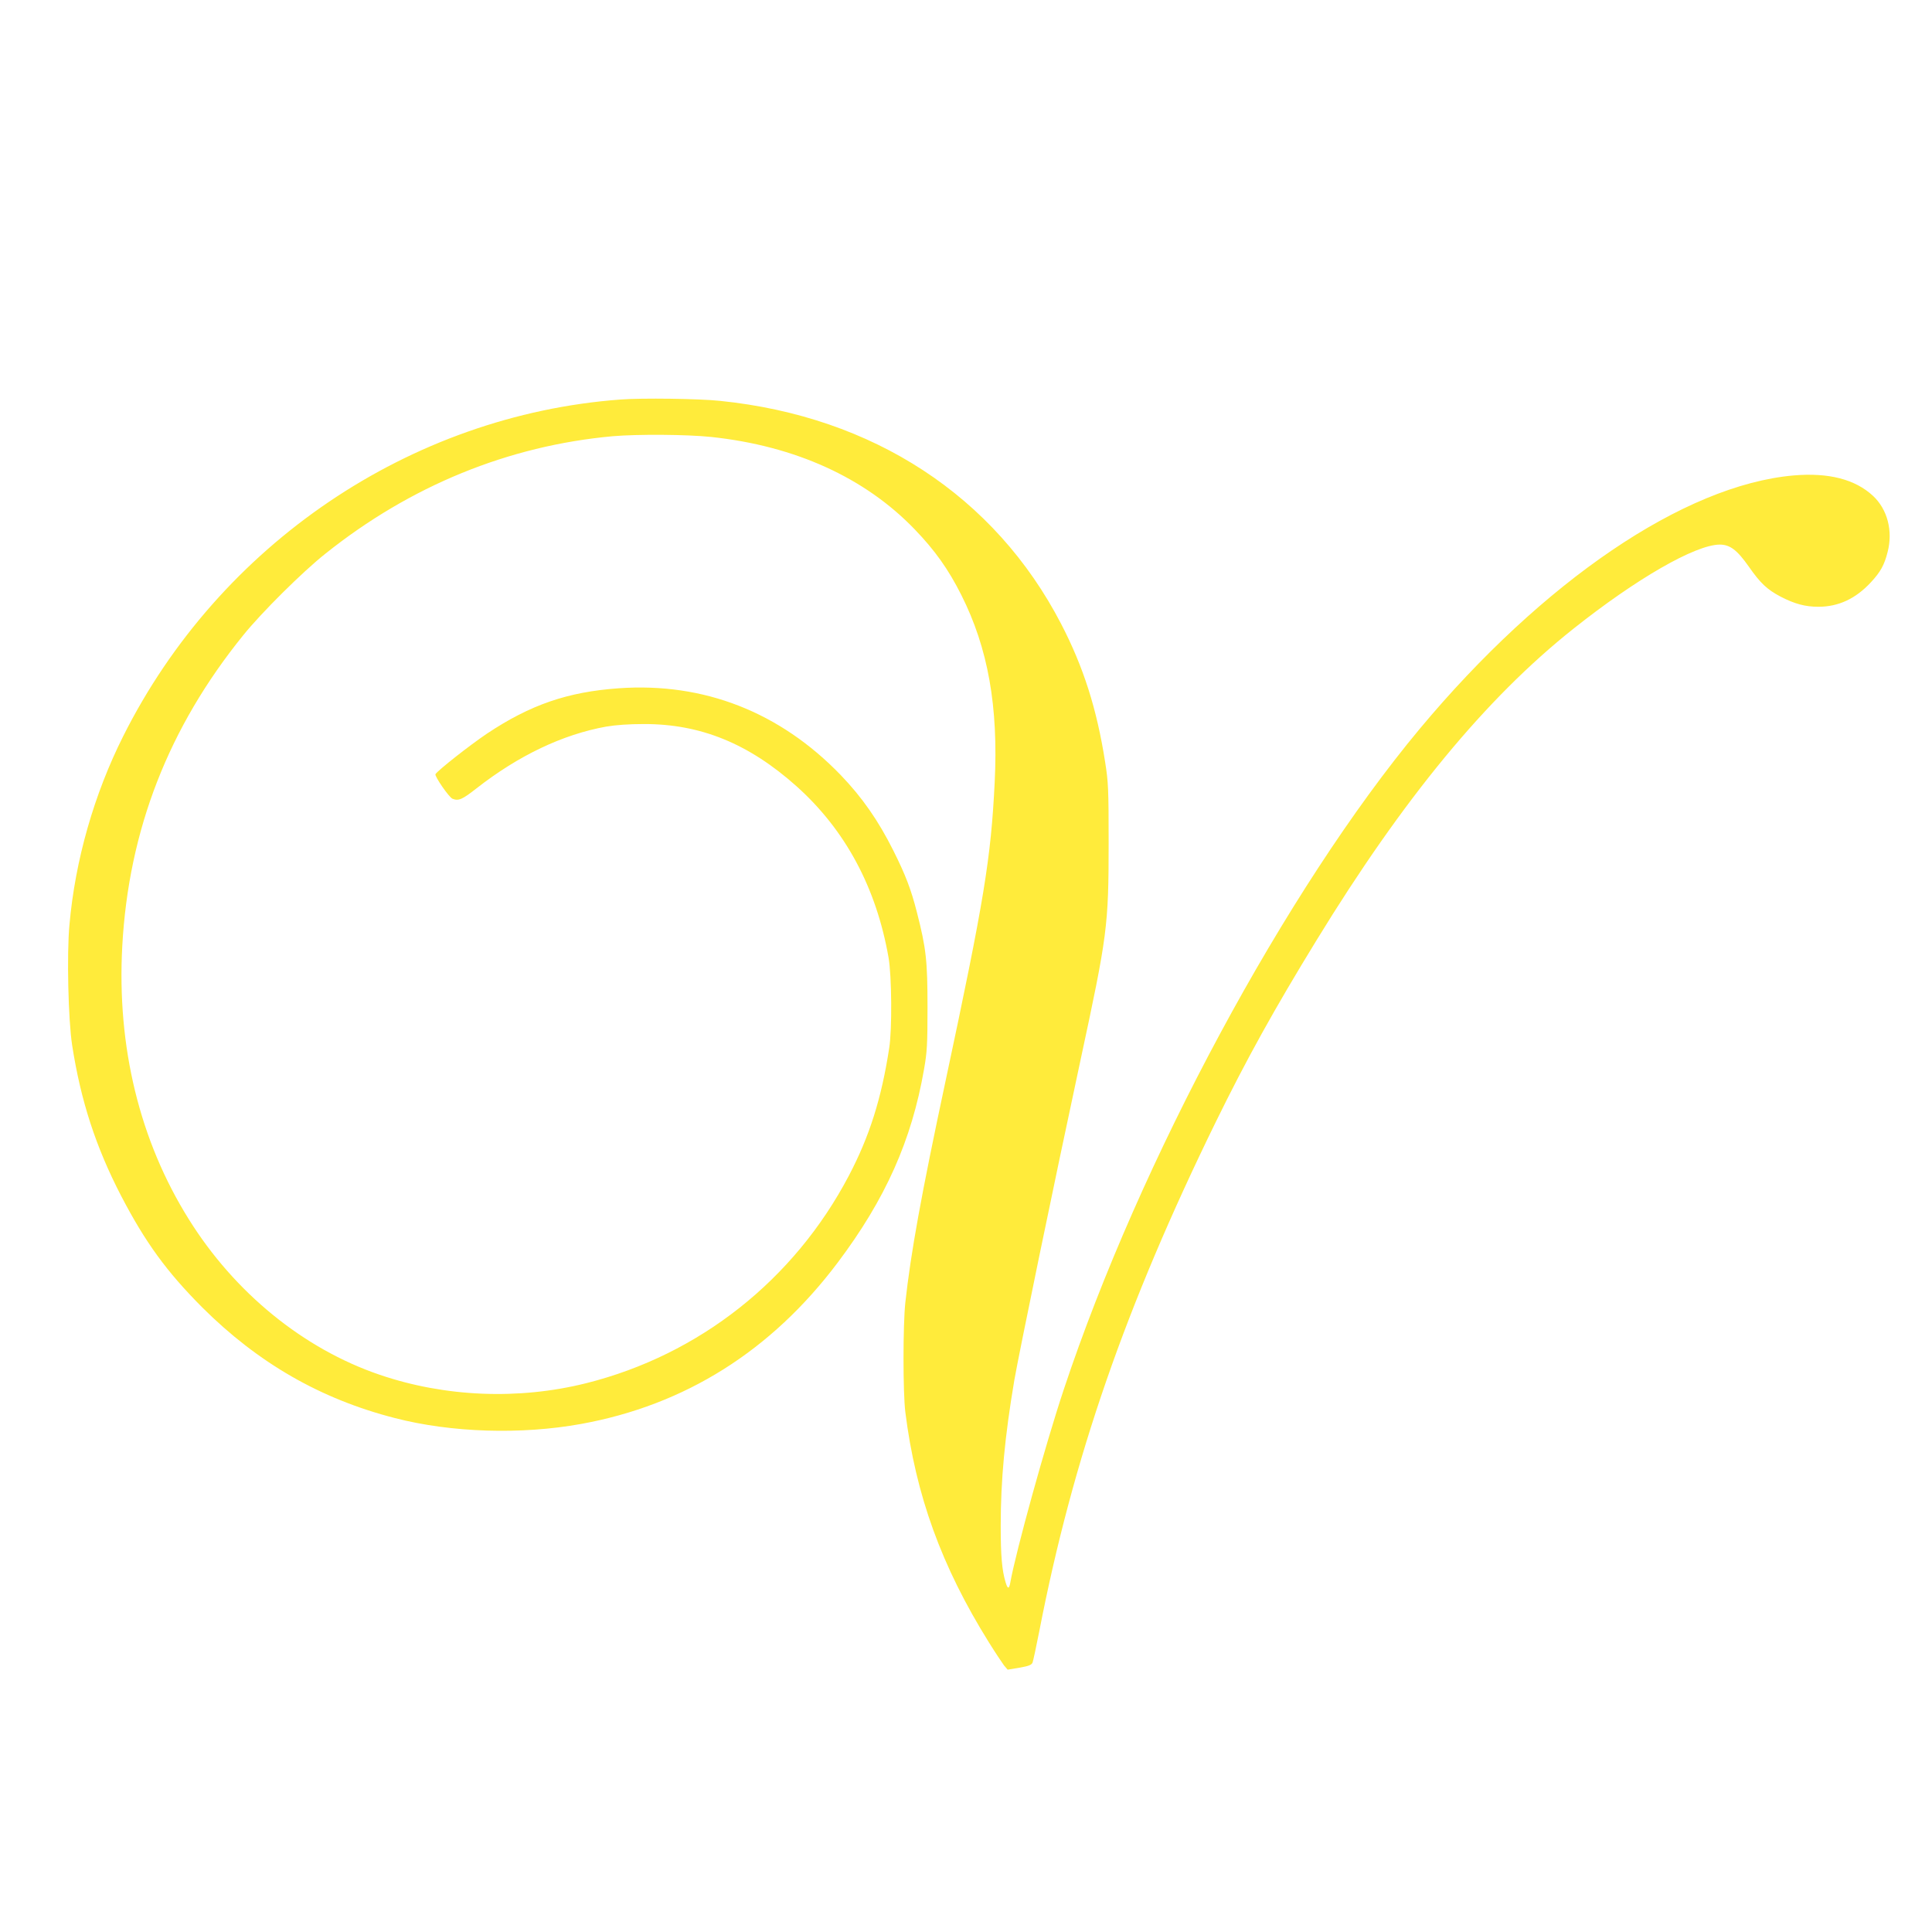
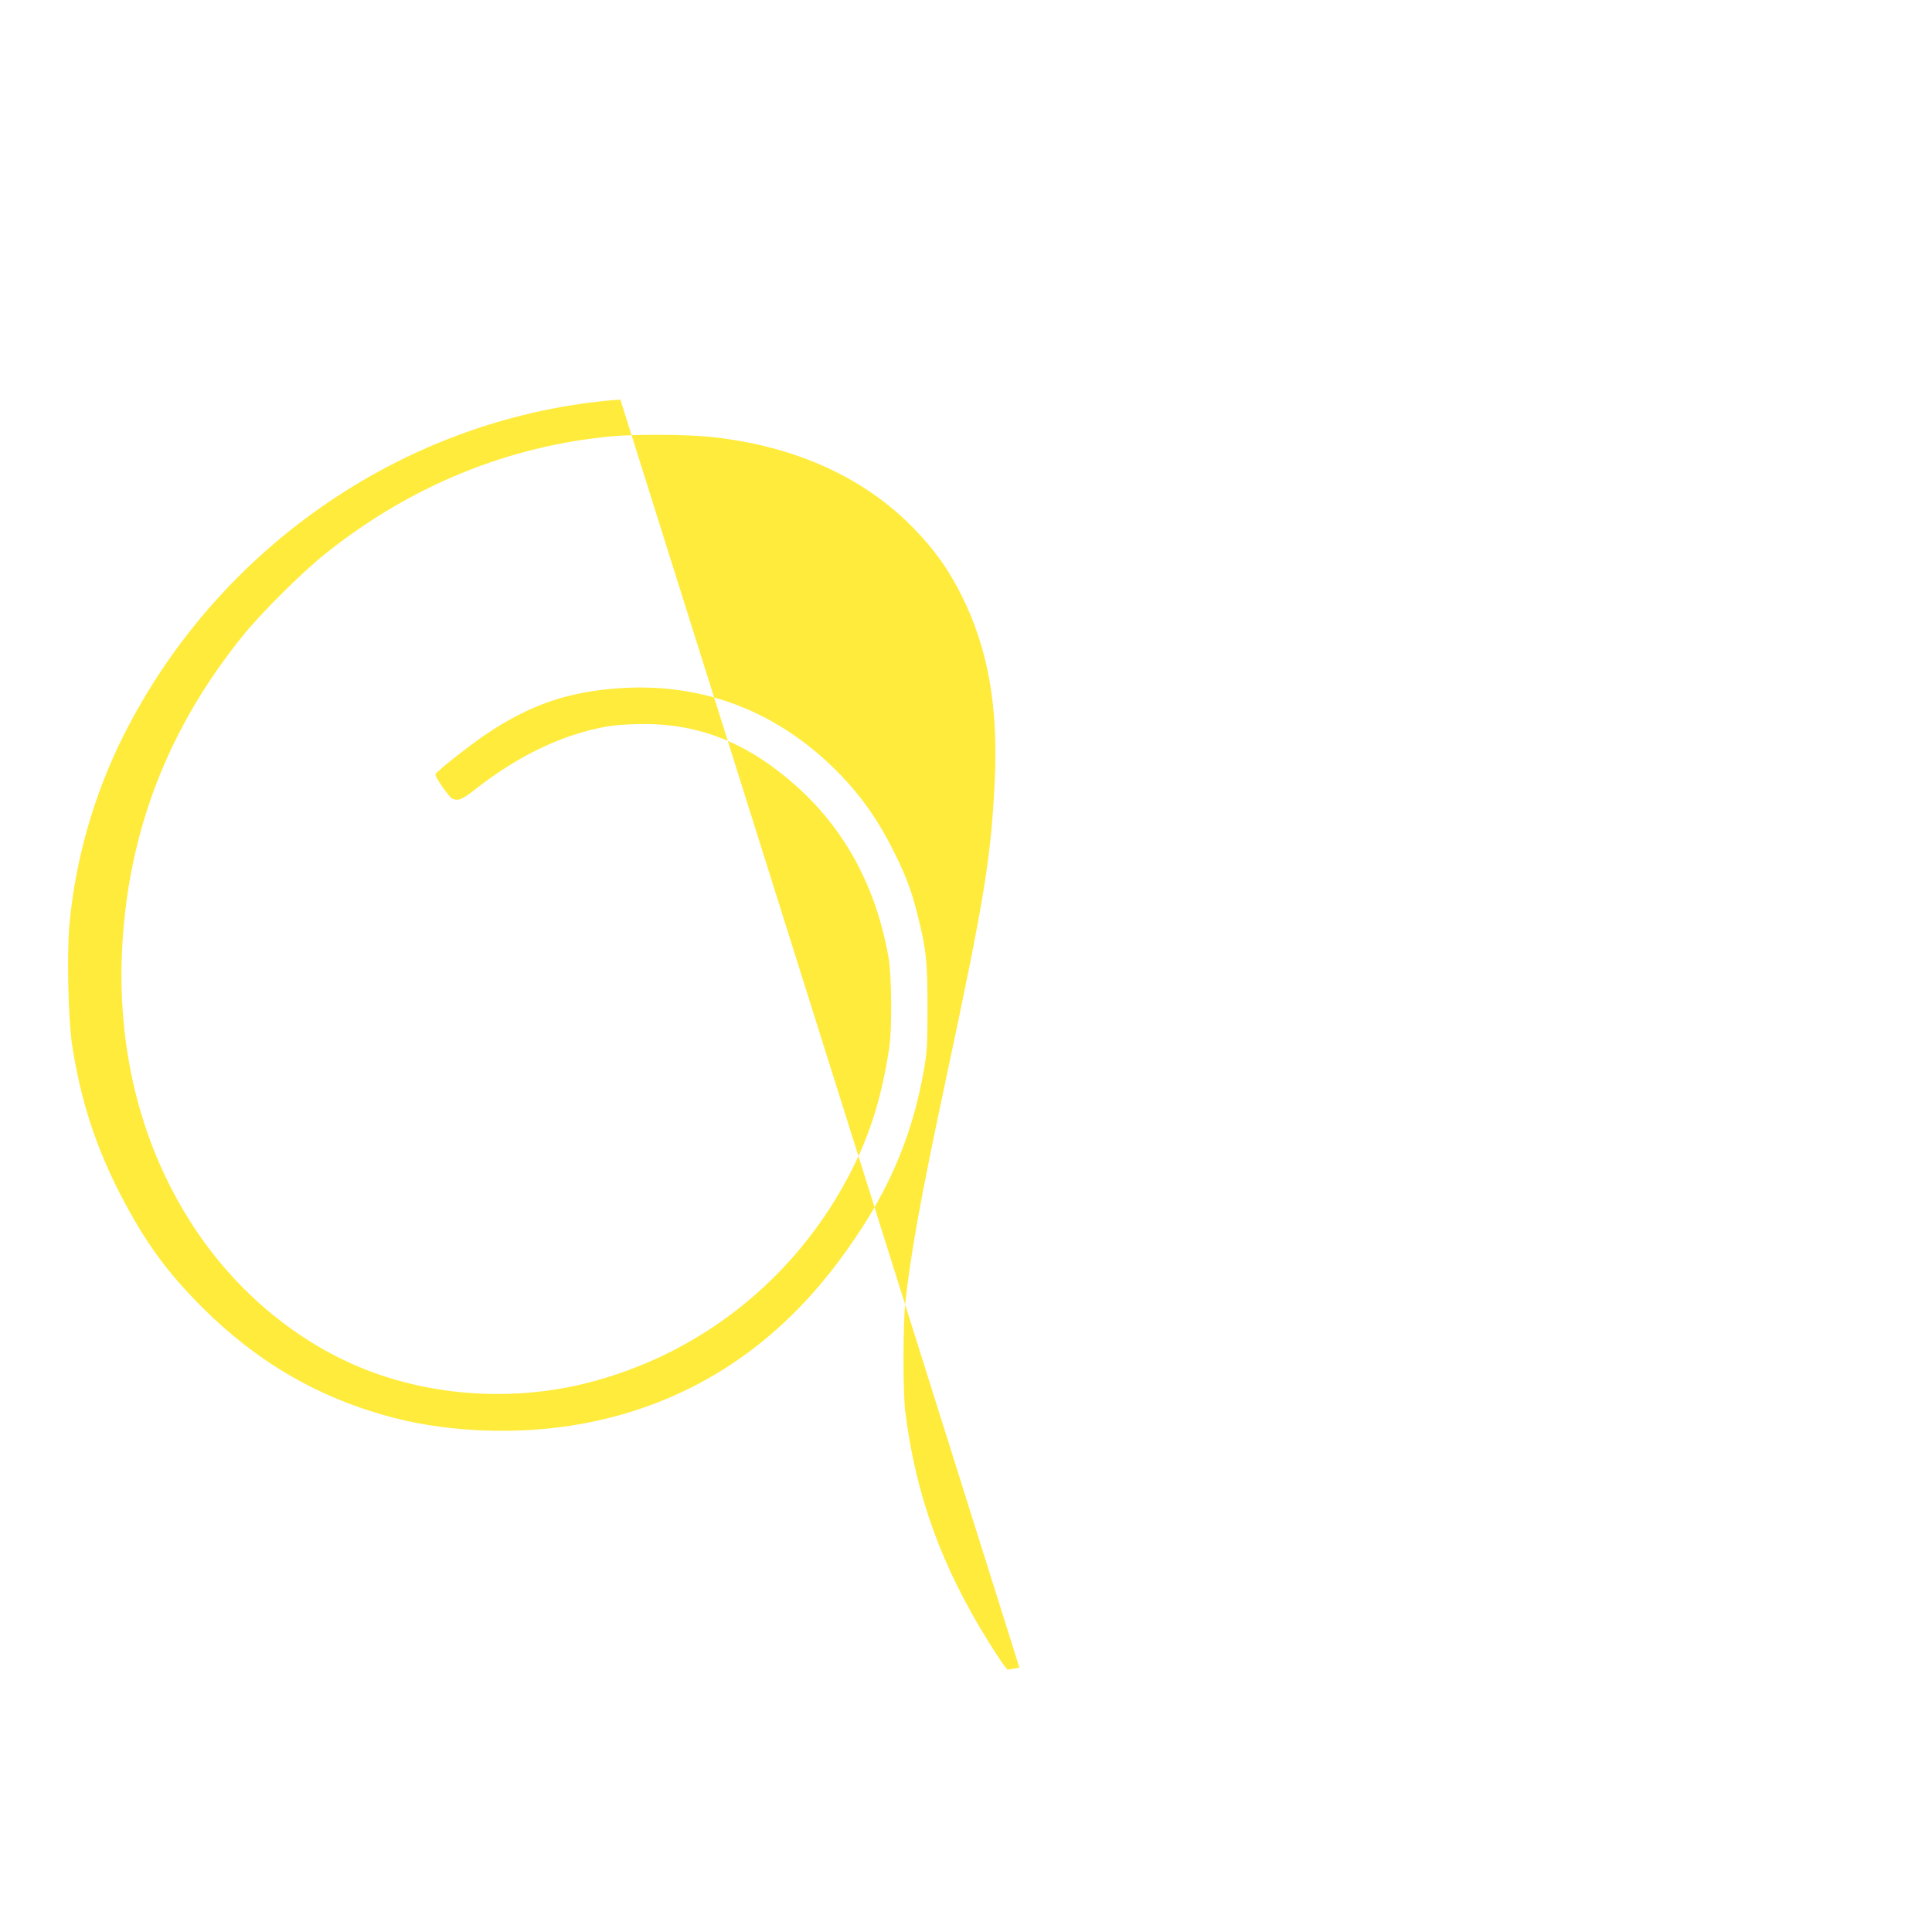
<svg xmlns="http://www.w3.org/2000/svg" version="1.0" width="1280pt" height="1280pt" viewBox="0 0 1280 1280" preserveAspectRatio="xMidYMid meet">
  <g transform="translate(0,1280) scale(0.1,-0.1)" fill="#ffeb3b" stroke="none">
-     <path d="M4110 10153 c-1393 -104 -2656 -959 -3293 -2229 -194 -386 -319 -823 -357 -1252 -18 -194 -8 -629 18 -797 57 -368 157 -675 325 -999 160 -307 300 -500 536 -737 370 -369 785 -608 1277 -734 375 -97 837 -111 1234 -39 689 125 1260 484 1700 1069 316 420 490 809 572 1281 20 113 23 164 23 409 0 311 -9 391 -70 630 -39 153 -75 247 -156 409 -100 200 -207 353 -348 500 -404 419 -908 616 -1472 576 -338 -24 -585 -109 -872 -300 -116 -78 -324 -242 -342 -269 -7 -13 90 -154 113 -163 40 -16 65 -5 159 69 279 218 571 357 859 409 65 11 151 17 249 17 376 1 695 -129 1012 -412 324 -290 529 -672 610 -1136 21 -121 24 -476 4 -600 -51 -332 -130 -583 -267 -844 -363 -691 -991 -1187 -1740 -1375 -448 -112 -936 -92 -1369 56 -505 172 -961 544 -1264 1030 -326 521 -477 1143 -441 1808 42 772 307 1451 802 2062 121 150 393 420 543 539 564 451 1213 716 1905 779 164 14 492 12 652 -5 555 -59 1018 -269 1348 -612 134 -139 223 -264 309 -435 177 -352 246 -738 221 -1242 -25 -504 -69 -775 -325 -1976 -163 -763 -231 -1143 -267 -1470 -16 -149 -16 -596 0 -725 69 -552 240 -1023 553 -1525 43 -69 89 -138 101 -154 l24 -28 78 13 c62 11 80 18 87 34 4 11 24 103 44 205 223 1149 572 2155 1170 3377 203 414 388 748 667 1203 576 941 1124 1605 1703 2065 419 333 806 555 968 557 69 0 116 -36 194 -147 76 -109 121 -151 210 -198 93 -48 163 -67 250 -67 133 0 247 53 348 162 64 69 89 114 111 201 36 139 -1 282 -96 371 -119 111 -295 156 -528 136 -723 -64 -1658 -698 -2477 -1680 -884 -1061 -1853 -2860 -2357 -4375 -122 -366 -316 -1068 -354 -1277 -8 -48 -18 -48 -32 0 -24 80 -32 175 -32 373 0 304 27 591 90 964 32 184 262 1299 439 2123 177 823 186 886 186 1437 0 356 -2 403 -23 535 -55 353 -144 632 -292 917 -439 846 -1244 1373 -2258 1477 -138 15 -522 20 -662 9z" />
+     <path d="M4110 10153 c-1393 -104 -2656 -959 -3293 -2229 -194 -386 -319 -823 -357 -1252 -18 -194 -8 -629 18 -797 57 -368 157 -675 325 -999 160 -307 300 -500 536 -737 370 -369 785 -608 1277 -734 375 -97 837 -111 1234 -39 689 125 1260 484 1700 1069 316 420 490 809 572 1281 20 113 23 164 23 409 0 311 -9 391 -70 630 -39 153 -75 247 -156 409 -100 200 -207 353 -348 500 -404 419 -908 616 -1472 576 -338 -24 -585 -109 -872 -300 -116 -78 -324 -242 -342 -269 -7 -13 90 -154 113 -163 40 -16 65 -5 159 69 279 218 571 357 859 409 65 11 151 17 249 17 376 1 695 -129 1012 -412 324 -290 529 -672 610 -1136 21 -121 24 -476 4 -600 -51 -332 -130 -583 -267 -844 -363 -691 -991 -1187 -1740 -1375 -448 -112 -936 -92 -1369 56 -505 172 -961 544 -1264 1030 -326 521 -477 1143 -441 1808 42 772 307 1451 802 2062 121 150 393 420 543 539 564 451 1213 716 1905 779 164 14 492 12 652 -5 555 -59 1018 -269 1348 -612 134 -139 223 -264 309 -435 177 -352 246 -738 221 -1242 -25 -504 -69 -775 -325 -1976 -163 -763 -231 -1143 -267 -1470 -16 -149 -16 -596 0 -725 69 -552 240 -1023 553 -1525 43 -69 89 -138 101 -154 l24 -28 78 13 z" />
  </g>
</svg>